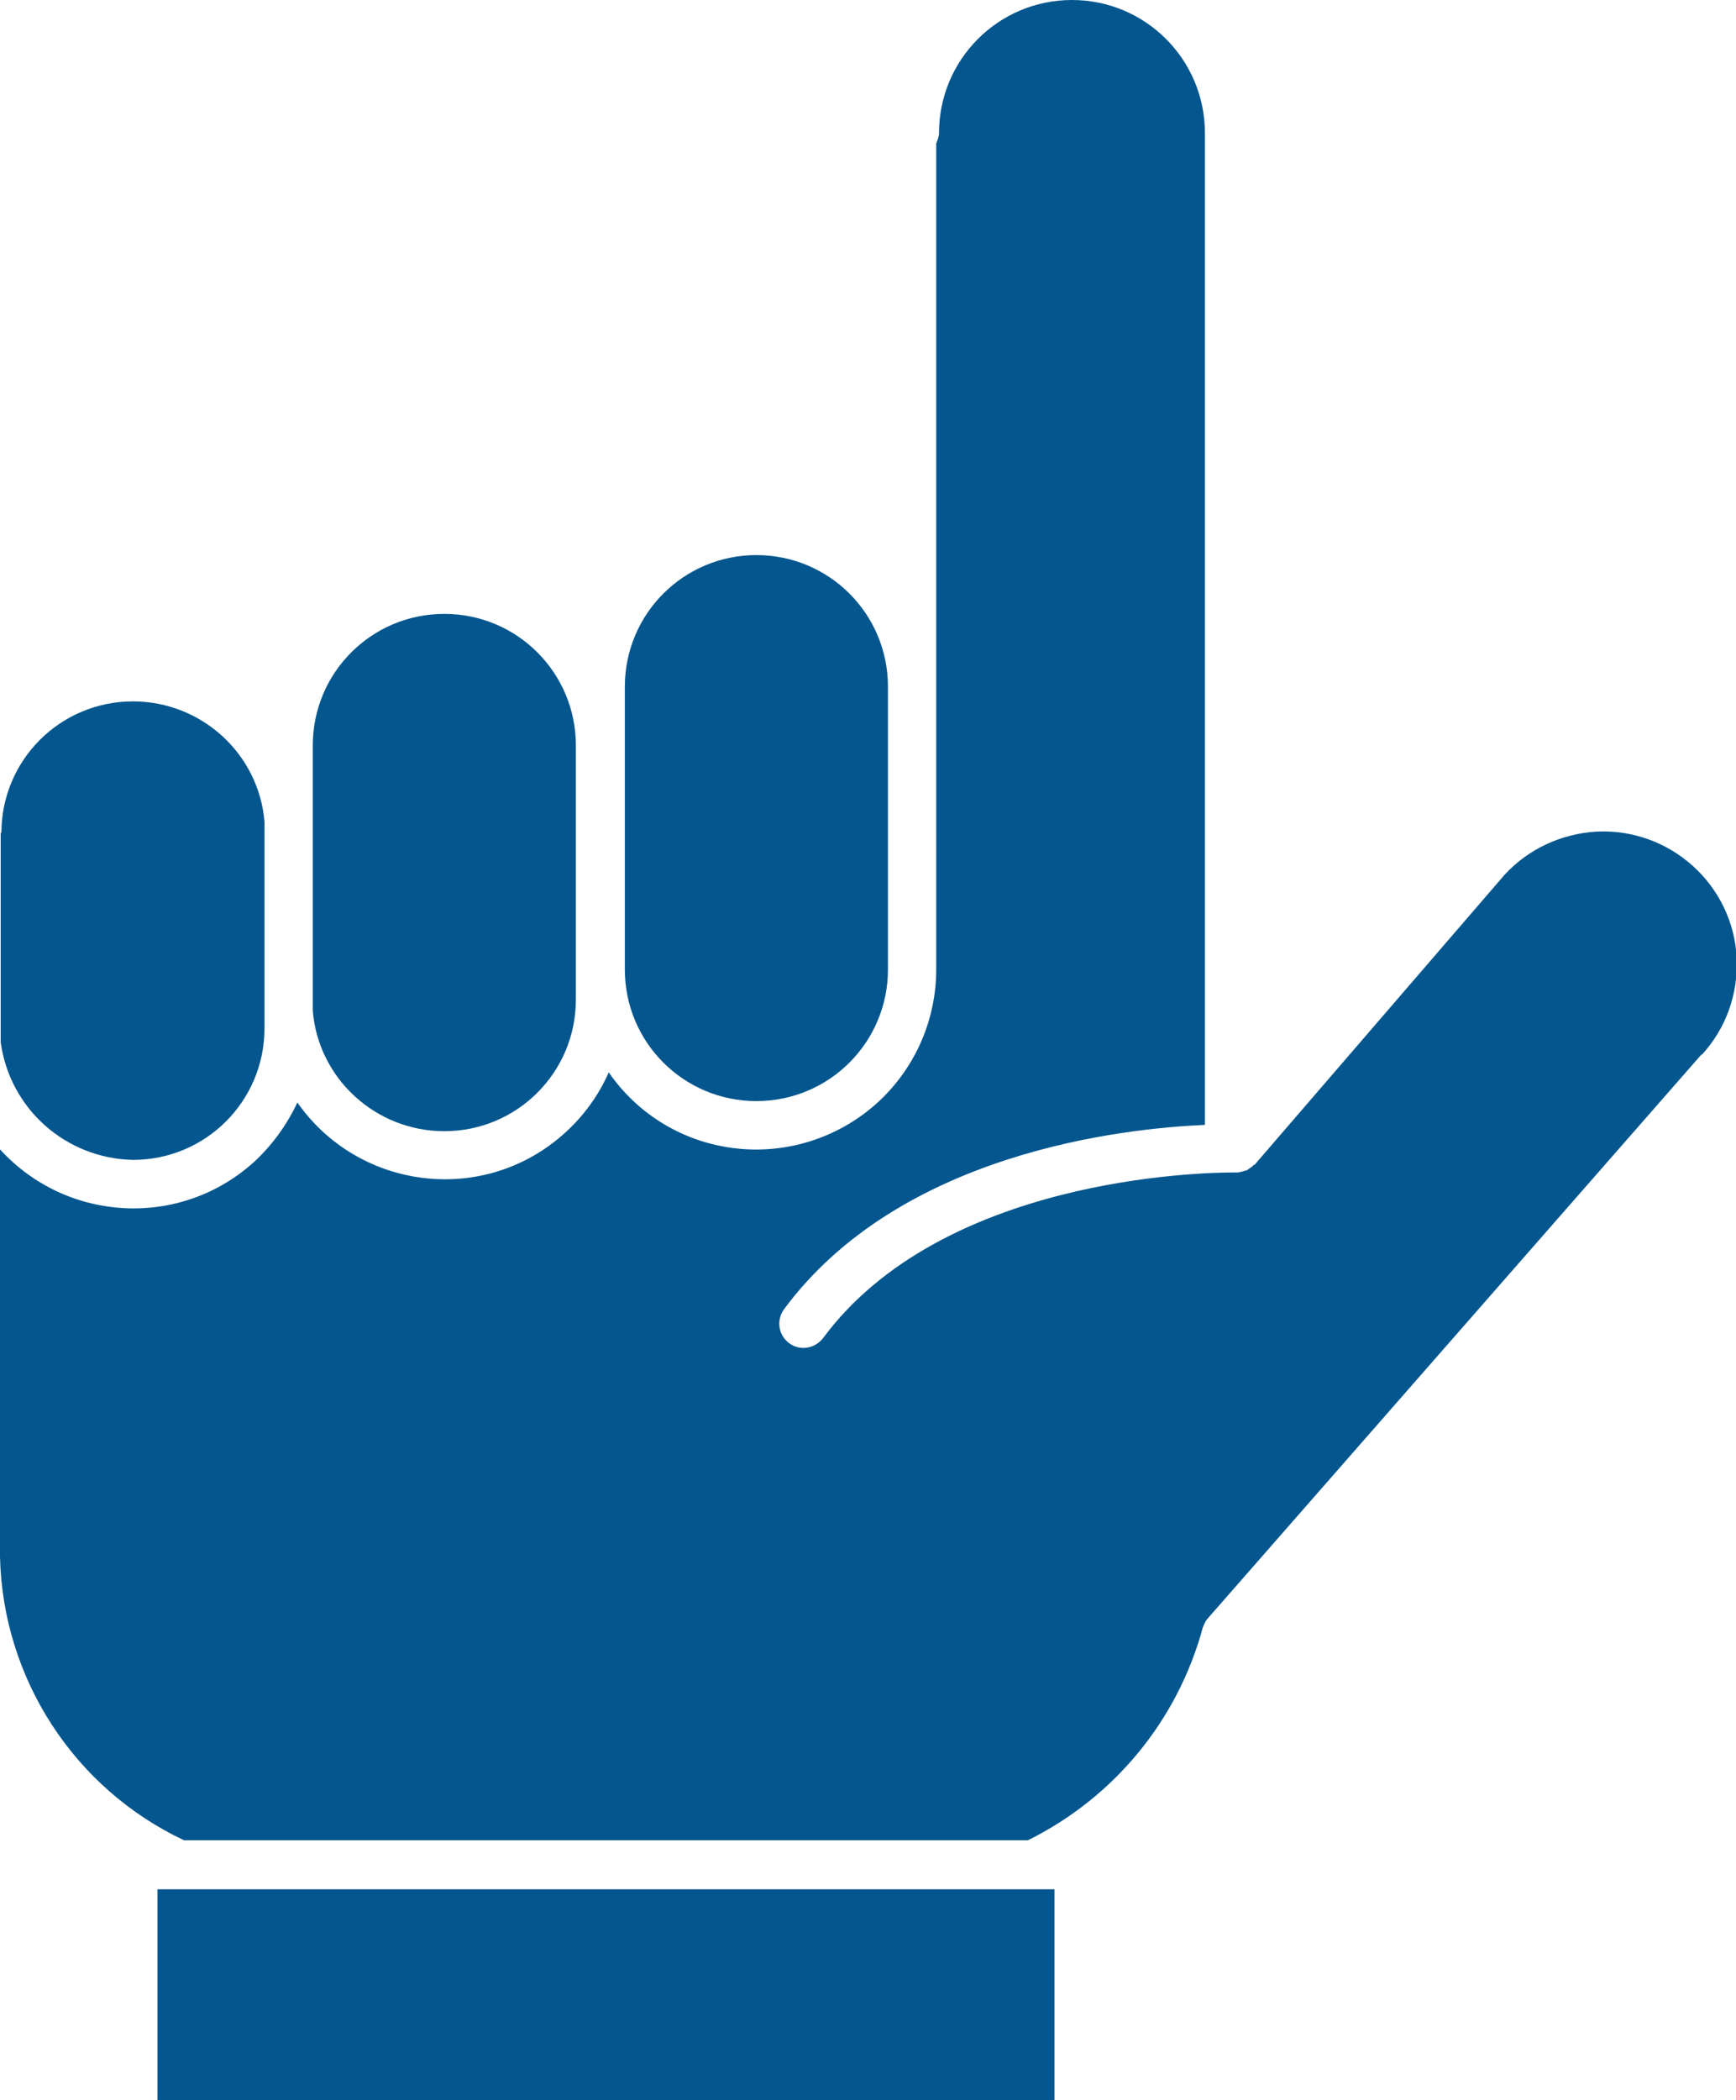
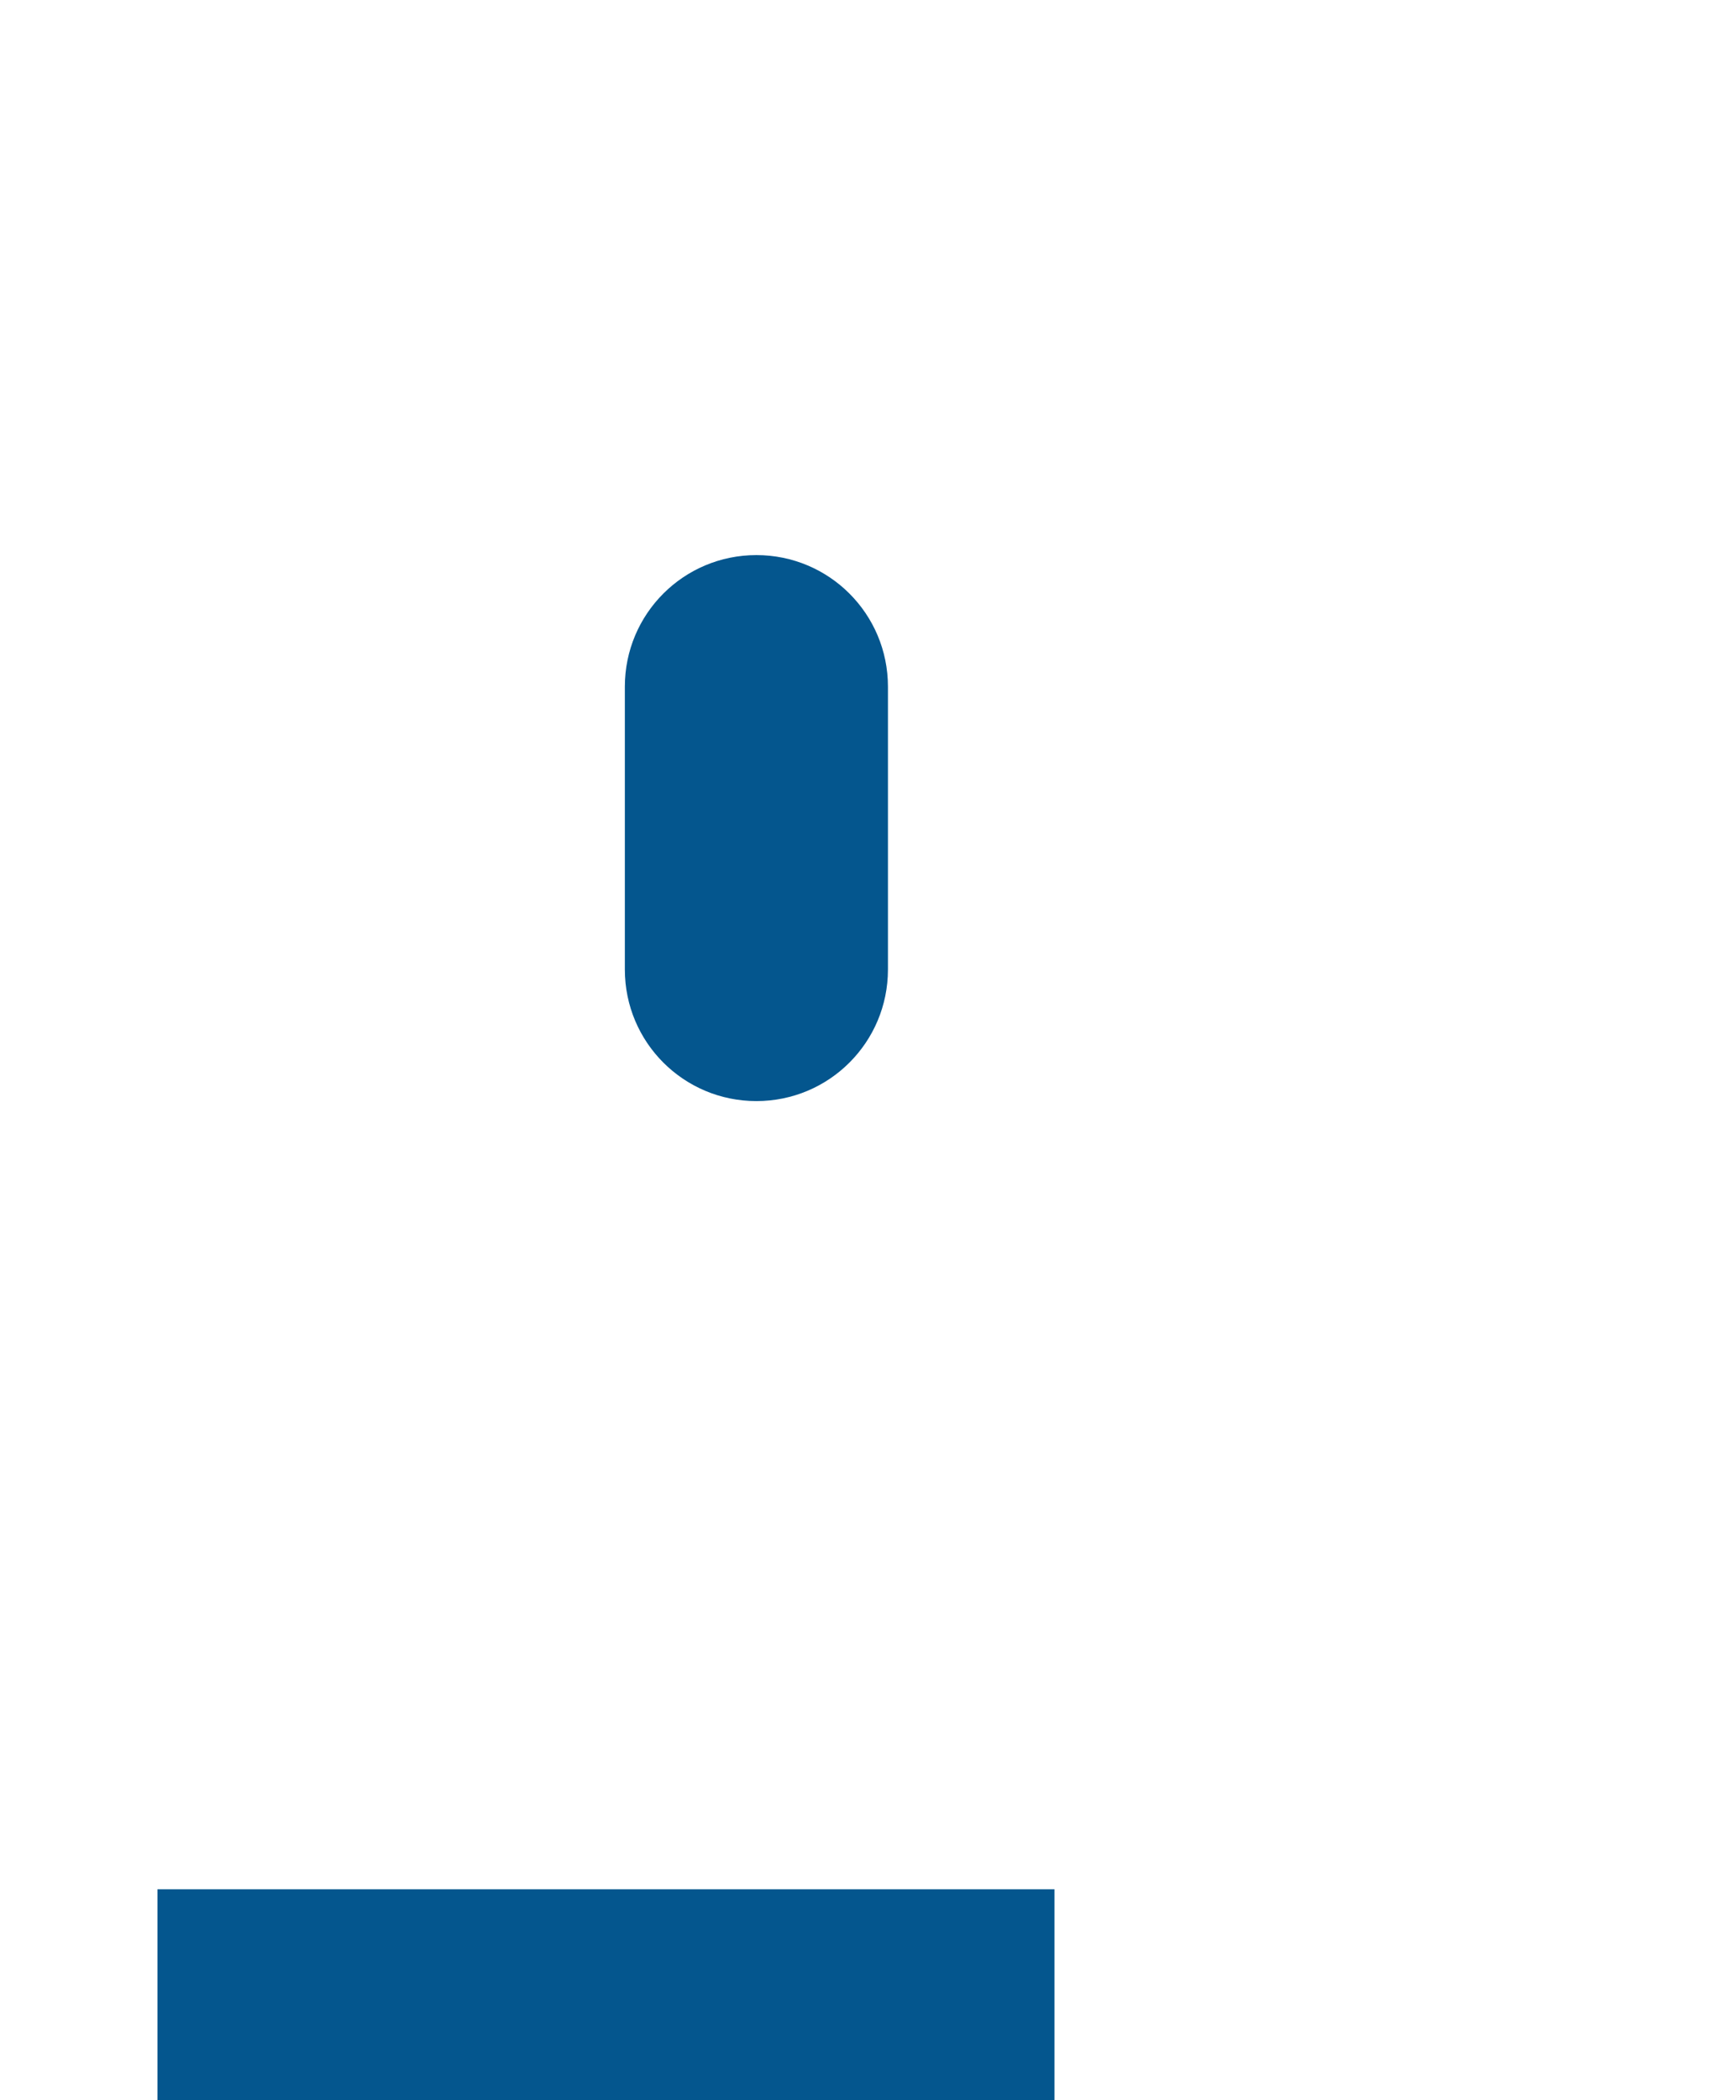
<svg xmlns="http://www.w3.org/2000/svg" viewBox="0 0 248.1 300" version="1.1" id="Layer_1">
  <defs>
    <style>
      .st0 {
        fill: #04568e;
      }
    </style>
  </defs>
  <path d="M89.3,98.1c0-10.4,8.4-18.8,18.8-18.8s18.8,8.4,18.8,18.8v40.4c0,10.4-8.4,18.8-18.8,18.8s-18.8-8.4-18.8-18.8h0s0-40.4,0-40.4Z" class="st0" />
-   <path d="M44.7,106.5c0-10.4,8.4-18.8,18.8-18.8s18.8,8.4,18.8,18.8v36.3c0,10.4-8.4,18.8-18.8,18.8-9.8,0-18-7.5-18.8-17.2v-25.3c0-.5,0-1.1,0-1.6v-10.9Z" class="st0" />
-   <path d="M.2,119c0-10.4,8.4-18.8,18.8-18.8,9.8,0,18,7.5,18.8,17.2v25.3c0,.5,0,1.1,0,1.6v2.6c0,10.4-8.4,18.8-18.8,18.8-9.6-.2-17.6-7.3-18.9-16.8v-30Z" class="st0" />
  <polygon points="150.7 300 22.5 300 22.5 269.9 25.5 269.9 147.7 269.9 150.7 269.9 150.7 300" class="st0" />
-   <path d="M243.2,150.6l-70.5,80.5c-.4.4-.6.9-.8,1.4-3.6,13.3-12.7,24.3-25,30.4H26.3C10.6,255.5.4,239.8,0,222.4v-58.2c9.6,10.5,25.8,11.3,36.3,1.8,2.6-2.4,4.7-5.3,6.2-8.5,8.1,11.6,24.2,14.5,35.8,6.3,3.8-2.7,6.8-6.3,8.7-10.6,8.1,11.7,24.1,14.5,35.8,6.4,6.9-4.8,11-12.7,11-21.1V20.5c.2-.5.4-1,.4-1.5C134.2,8.5,142.7,0,153.2,0c10.5,0,19,8.5,19,19v141.7c-11.6.5-43.6,3.9-60.2,26.4-1.1,1.6-.7,3.7.8,4.8,1.5,1.1,3.6.8,4.8-.7,17-23,54.2-23.7,58.6-23.7s.4,0,.5,0,0,0,.1,0c.4,0,.9-.2,1.3-.3.2,0,.3-.2.5-.3.2-.1.4-.3.6-.5,0,0,0,0,.1,0l35.7-41.4c3.4-3.7,8.1-5.9,13.2-6.2,10.5-.5,19.5,7.6,20,18.1.2,5.1-1.5,10-5,13.8h0Z" class="st0" />
</svg>